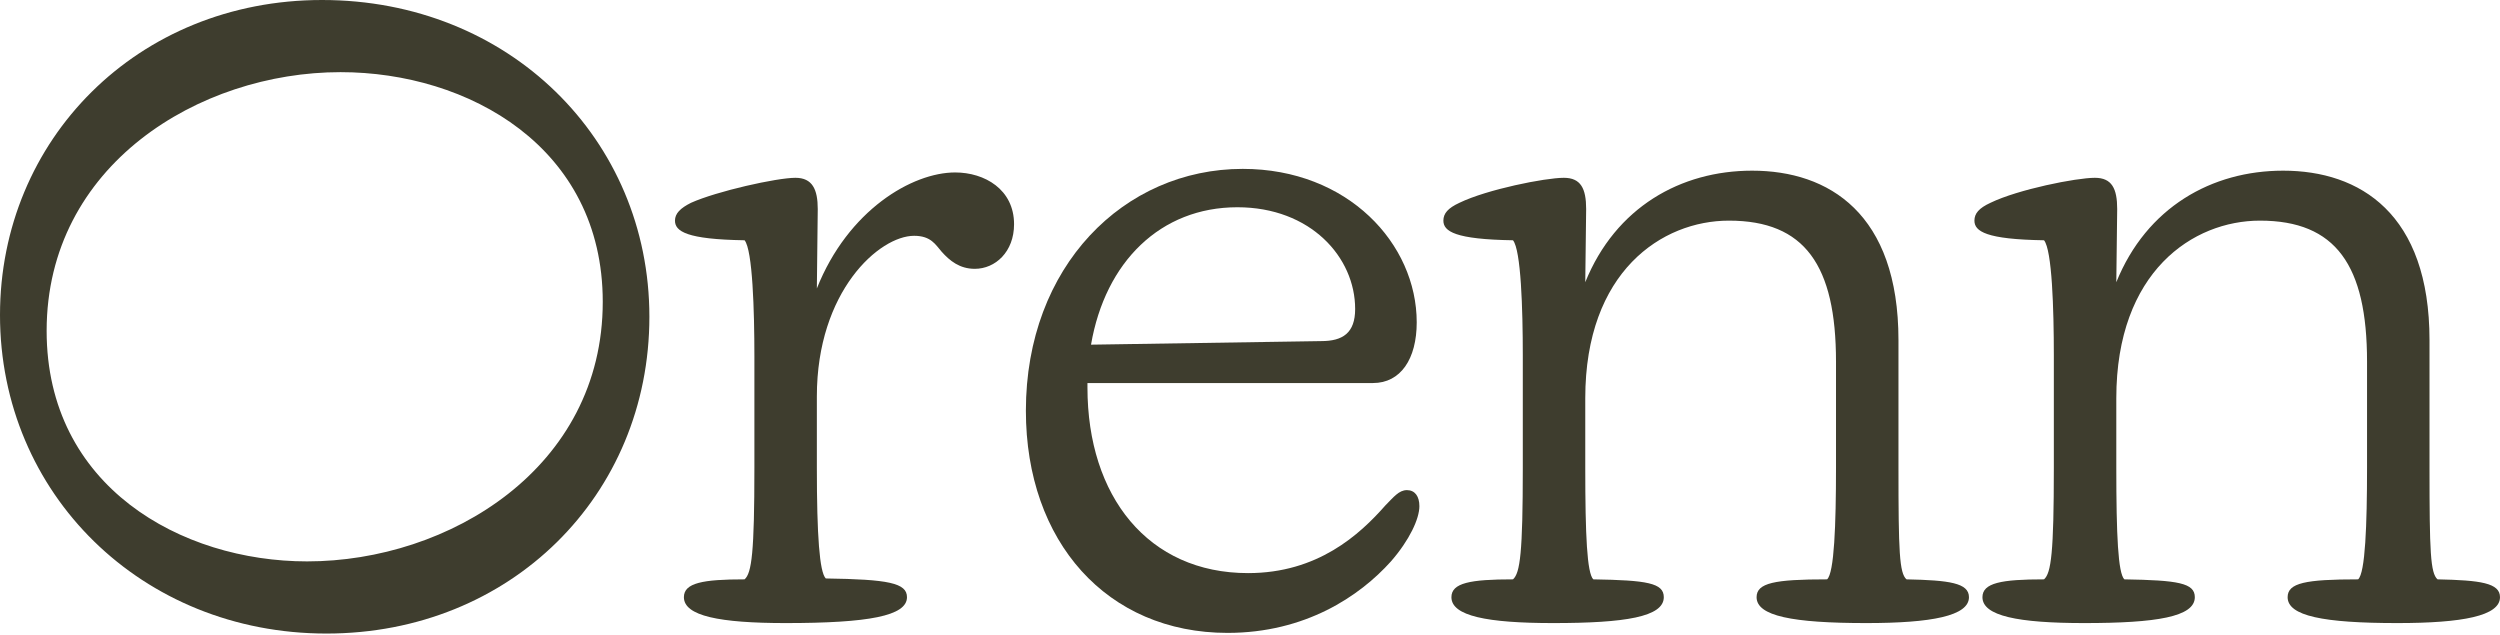
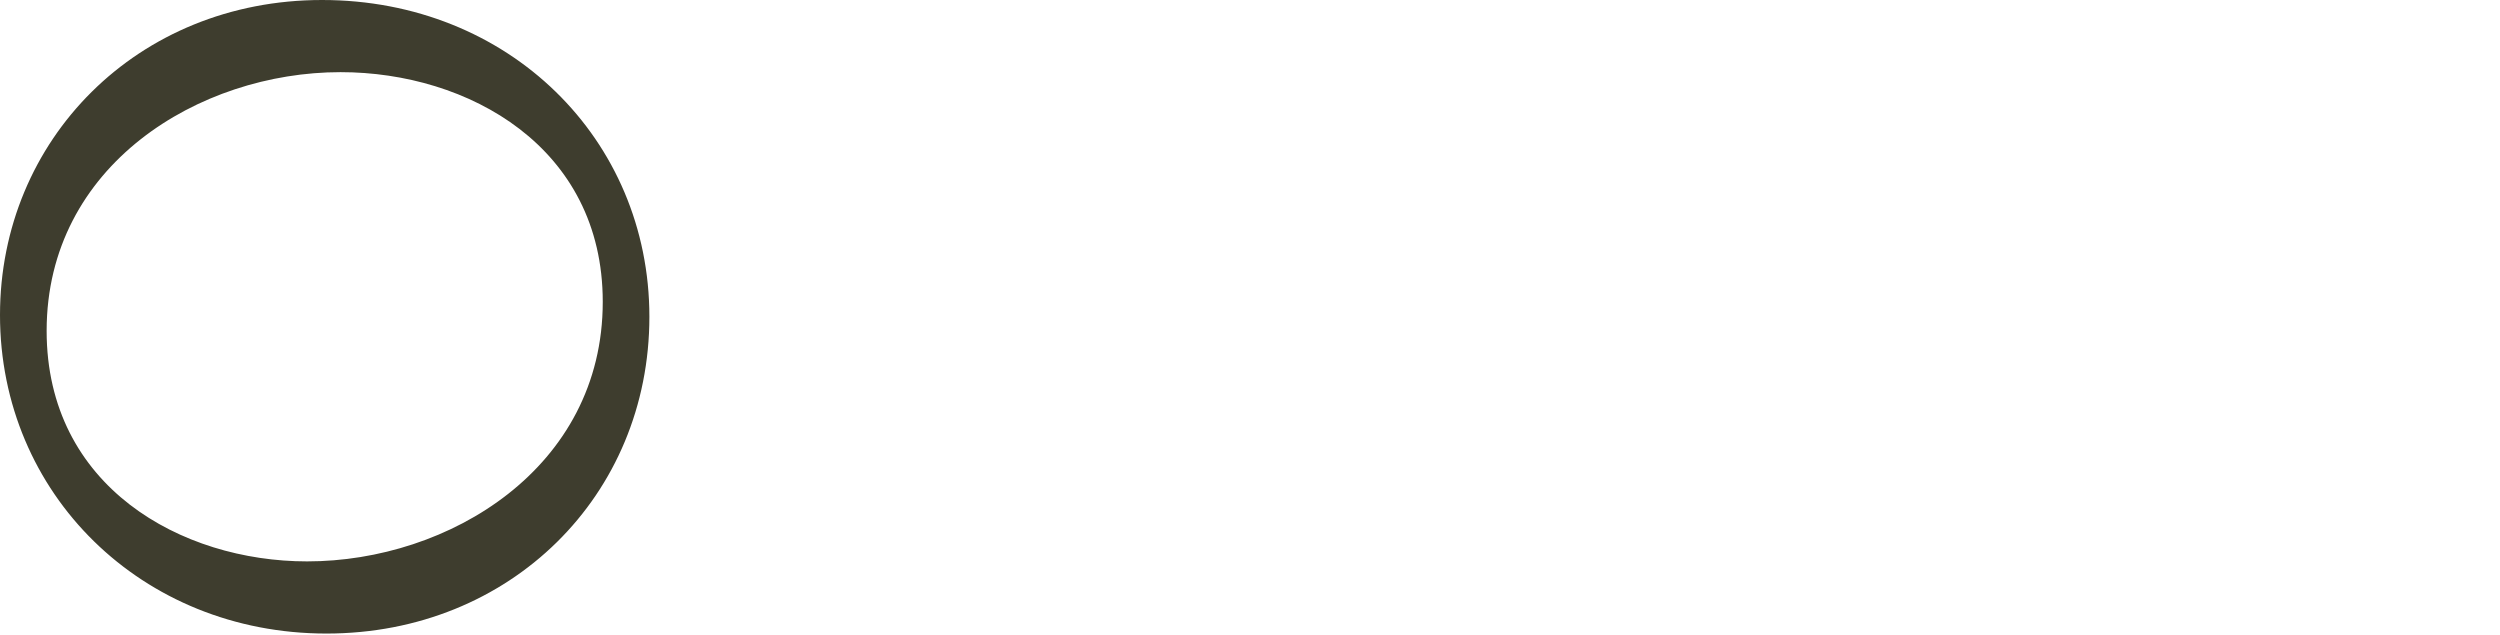
<svg xmlns="http://www.w3.org/2000/svg" fill="none" viewBox="0 0 1863 473" height="473" width="1863">
-   <path fill="#3E3D2E" d="M585.447 464.316C536.24 464.316 509.642 458.996 509.642 445.032C509.642 434.392 523.606 431.733 554.859 431.733C560.179 427.078 562.174 411.784 562.174 348.613V265.493C562.174 231.58 560.844 186.363 554.859 179.048C511.637 178.383 502.992 172.398 502.992 164.419C502.992 159.099 506.982 155.11 514.962 151.12C534.245 142.475 578.798 132.501 592.762 132.501C605.396 132.501 609.386 141.145 609.386 155.774L608.721 214.956C631.994 156.439 679.871 128.511 711.789 128.511C733.733 128.511 755.677 141.145 755.677 167.079C755.677 187.693 741.713 200.327 726.419 200.327C715.114 200.327 707.8 194.342 701.815 187.692C697.16 182.373 693.836 175.723 681.201 175.723C655.268 175.723 608.721 216.951 608.721 295.416V348.613C608.721 399.15 610.716 426.413 615.37 431.068C661.918 431.733 675.882 434.392 675.882 445.032C675.882 458.996 647.288 464.316 585.447 464.316Z" />
-   <path fill="#3E3D2E" d="M914.768 471.63C824.999 471.63 764.487 403.804 764.487 306.055C764.487 198.332 837.633 125.851 926.073 125.851C1004.54 125.851 1055.74 181.708 1055.74 240.224C1055.74 267.488 1043.77 285.441 1023.16 285.441H810.37V288.766C810.37 369.891 855.587 427.078 930.062 427.078C981.929 427.078 1013.18 398.485 1032.47 376.541C1038.45 370.556 1042.44 365.237 1048.43 365.237C1054.41 365.237 1057.73 369.891 1057.73 377.206C1057.73 386.515 1050.42 402.474 1036.46 418.433C1013.18 444.367 972.62 471.63 914.768 471.63ZM813.029 256.848L984.589 254.188C1000.55 254.188 1009.86 248.204 1009.86 230.25C1009.86 191.682 976.61 154.445 922.083 154.445C864.896 154.445 823.669 195.007 813.029 256.848Z" />
-   <path fill="#3E3D2E" d="M1390.8 464.316C1335.61 464.316 1309.01 458.996 1309.01 445.032C1309.01 434.392 1322.31 431.733 1361.54 431.733C1366.86 427.078 1368.19 391.17 1368.19 348.613V269.482C1368.19 197.667 1344.92 164.419 1288.4 164.419C1238.53 164.419 1181.34 202.322 1181.34 296.746V348.613C1181.34 399.15 1182.67 427.078 1187.32 431.733C1227.22 432.397 1239.86 434.392 1239.86 445.032C1239.86 459.661 1211.26 464.316 1157.4 464.316C1108.19 464.316 1081.6 458.996 1081.6 445.032C1081.6 434.392 1095.56 431.733 1127.48 431.733C1132.8 427.078 1134.79 411.784 1134.79 348.613V264.828C1134.79 230.25 1133.46 186.363 1127.48 179.048C1084.25 178.383 1075.61 172.398 1075.61 164.419C1075.61 159.099 1078.94 155.11 1087.58 151.12C1108.19 141.145 1151.42 132.501 1165.38 132.501C1178.01 132.501 1182 140.48 1182 155.774L1181.34 210.301C1203.95 154.445 1252.49 127.181 1305.69 127.181C1362.87 127.181 1414.74 159.099 1414.74 253.523V348.613C1414.74 411.119 1415.4 427.078 1420.72 431.733C1452.64 432.397 1467.27 434.392 1467.27 445.032C1467.27 458.996 1439.34 464.316 1390.8 464.316Z" />
-   <path fill="#3E3D2E" d="M1786.53 464.316C1731.34 464.316 1704.74 458.996 1704.74 445.032C1704.74 434.392 1718.04 431.733 1757.27 431.733C1762.59 427.078 1763.92 391.17 1763.92 348.613V269.482C1763.92 197.667 1740.65 164.419 1684.13 164.419C1634.25 164.419 1577.07 202.322 1577.07 296.746V348.613C1577.07 399.15 1578.4 427.078 1583.05 431.733C1622.95 432.397 1635.58 434.392 1635.58 445.032C1635.58 459.661 1606.99 464.316 1553.13 464.316C1503.92 464.316 1477.32 458.996 1477.32 445.032C1477.32 434.392 1491.29 431.733 1523.21 431.733C1528.53 427.078 1530.52 411.784 1530.52 348.613V264.828C1530.52 230.25 1529.19 186.363 1523.21 179.048C1479.98 178.383 1471.34 172.398 1471.34 164.419C1471.34 159.099 1474.66 155.11 1483.31 151.12C1503.92 141.145 1547.14 132.501 1561.11 132.501C1573.74 132.501 1577.73 140.48 1577.73 155.774L1577.07 210.301C1599.68 154.445 1648.22 127.181 1701.42 127.181C1758.6 127.181 1810.47 159.099 1810.47 253.523V348.613C1810.47 411.119 1811.13 427.078 1816.45 431.733C1848.37 432.397 1863 434.392 1863 445.032C1863 458.996 1835.07 464.316 1786.53 464.316Z" />
  <path fill="#3E3D2E" d="M0 234.749C5.70386e-06 104.26 102.293 -6.01914e-06 239.995 0C379.008 6.07647e-06 483.924 103.604 483.924 236.06C483.924 369.172 380.32 472.121 243.274 472.121C105.572 472.121 -5.81851e-06 367.861 0 234.749ZM253.765 53.769C148.194 53.769 34.753 123.276 34.753 246.552C34.753 362.615 135.079 418.352 228.848 418.352C334.419 418.352 449.171 348.845 449.171 224.913C449.171 109.506 348.845 53.769 253.765 53.769Z" />
</svg>